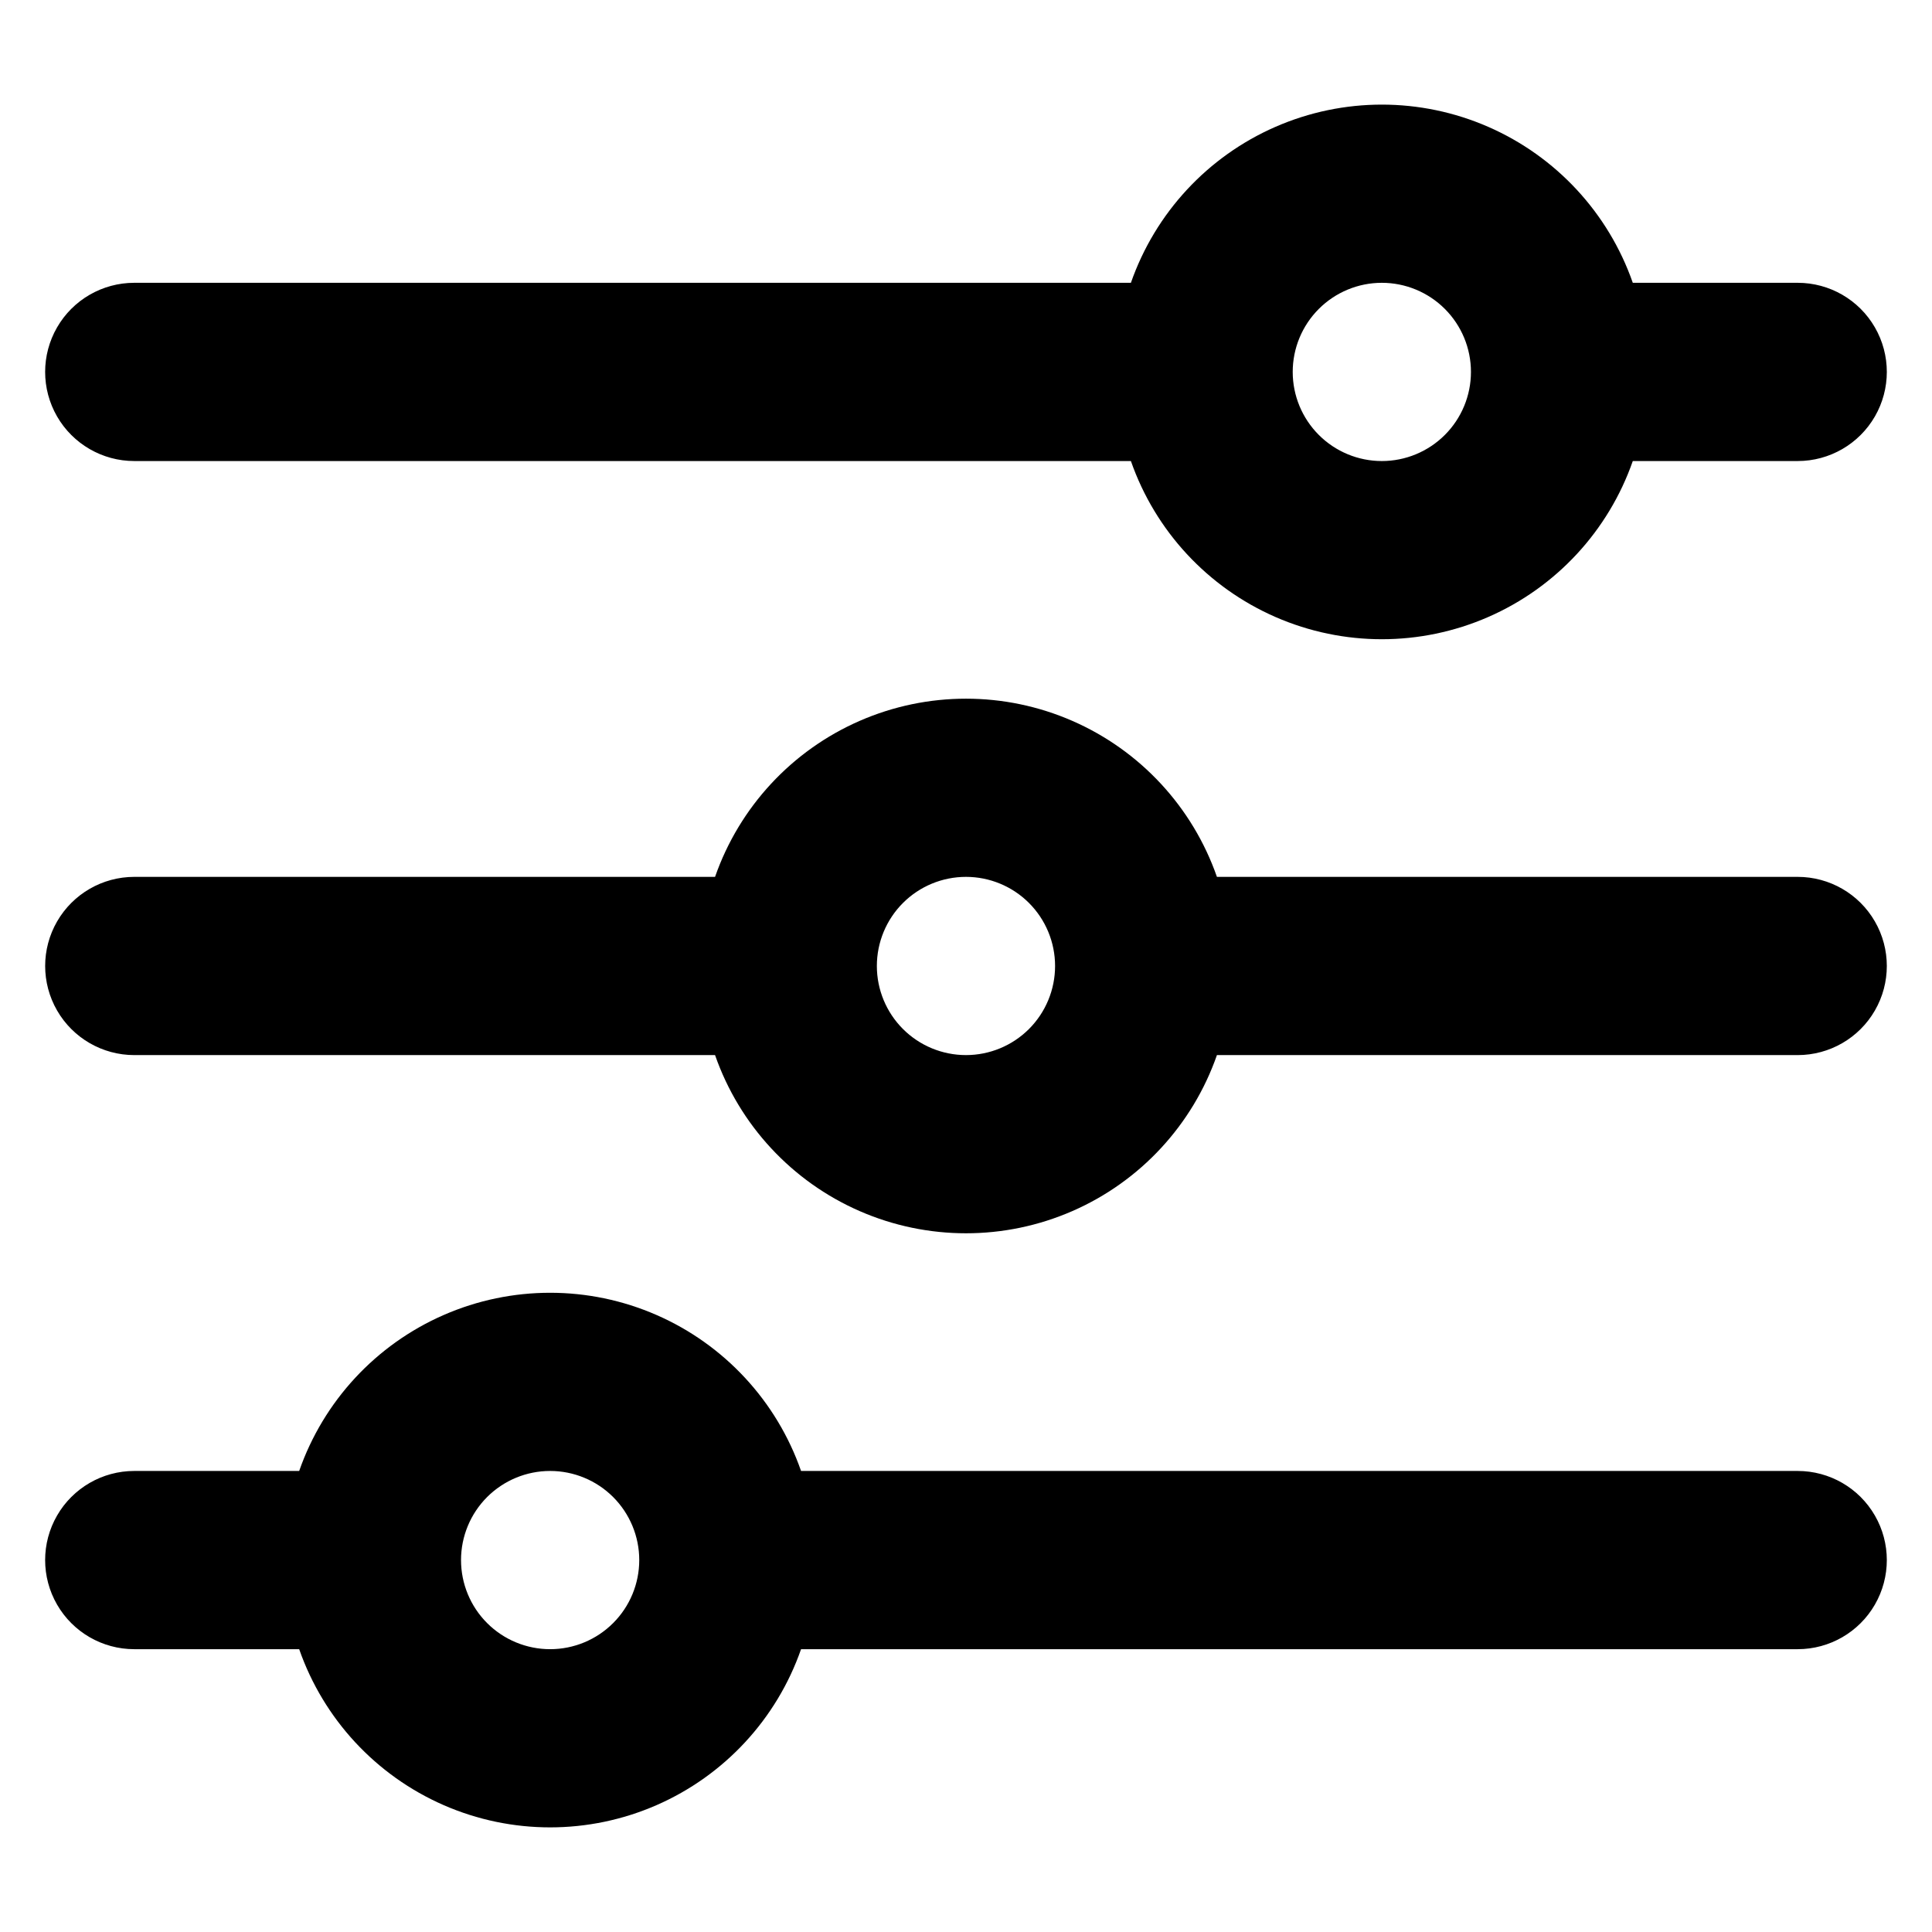
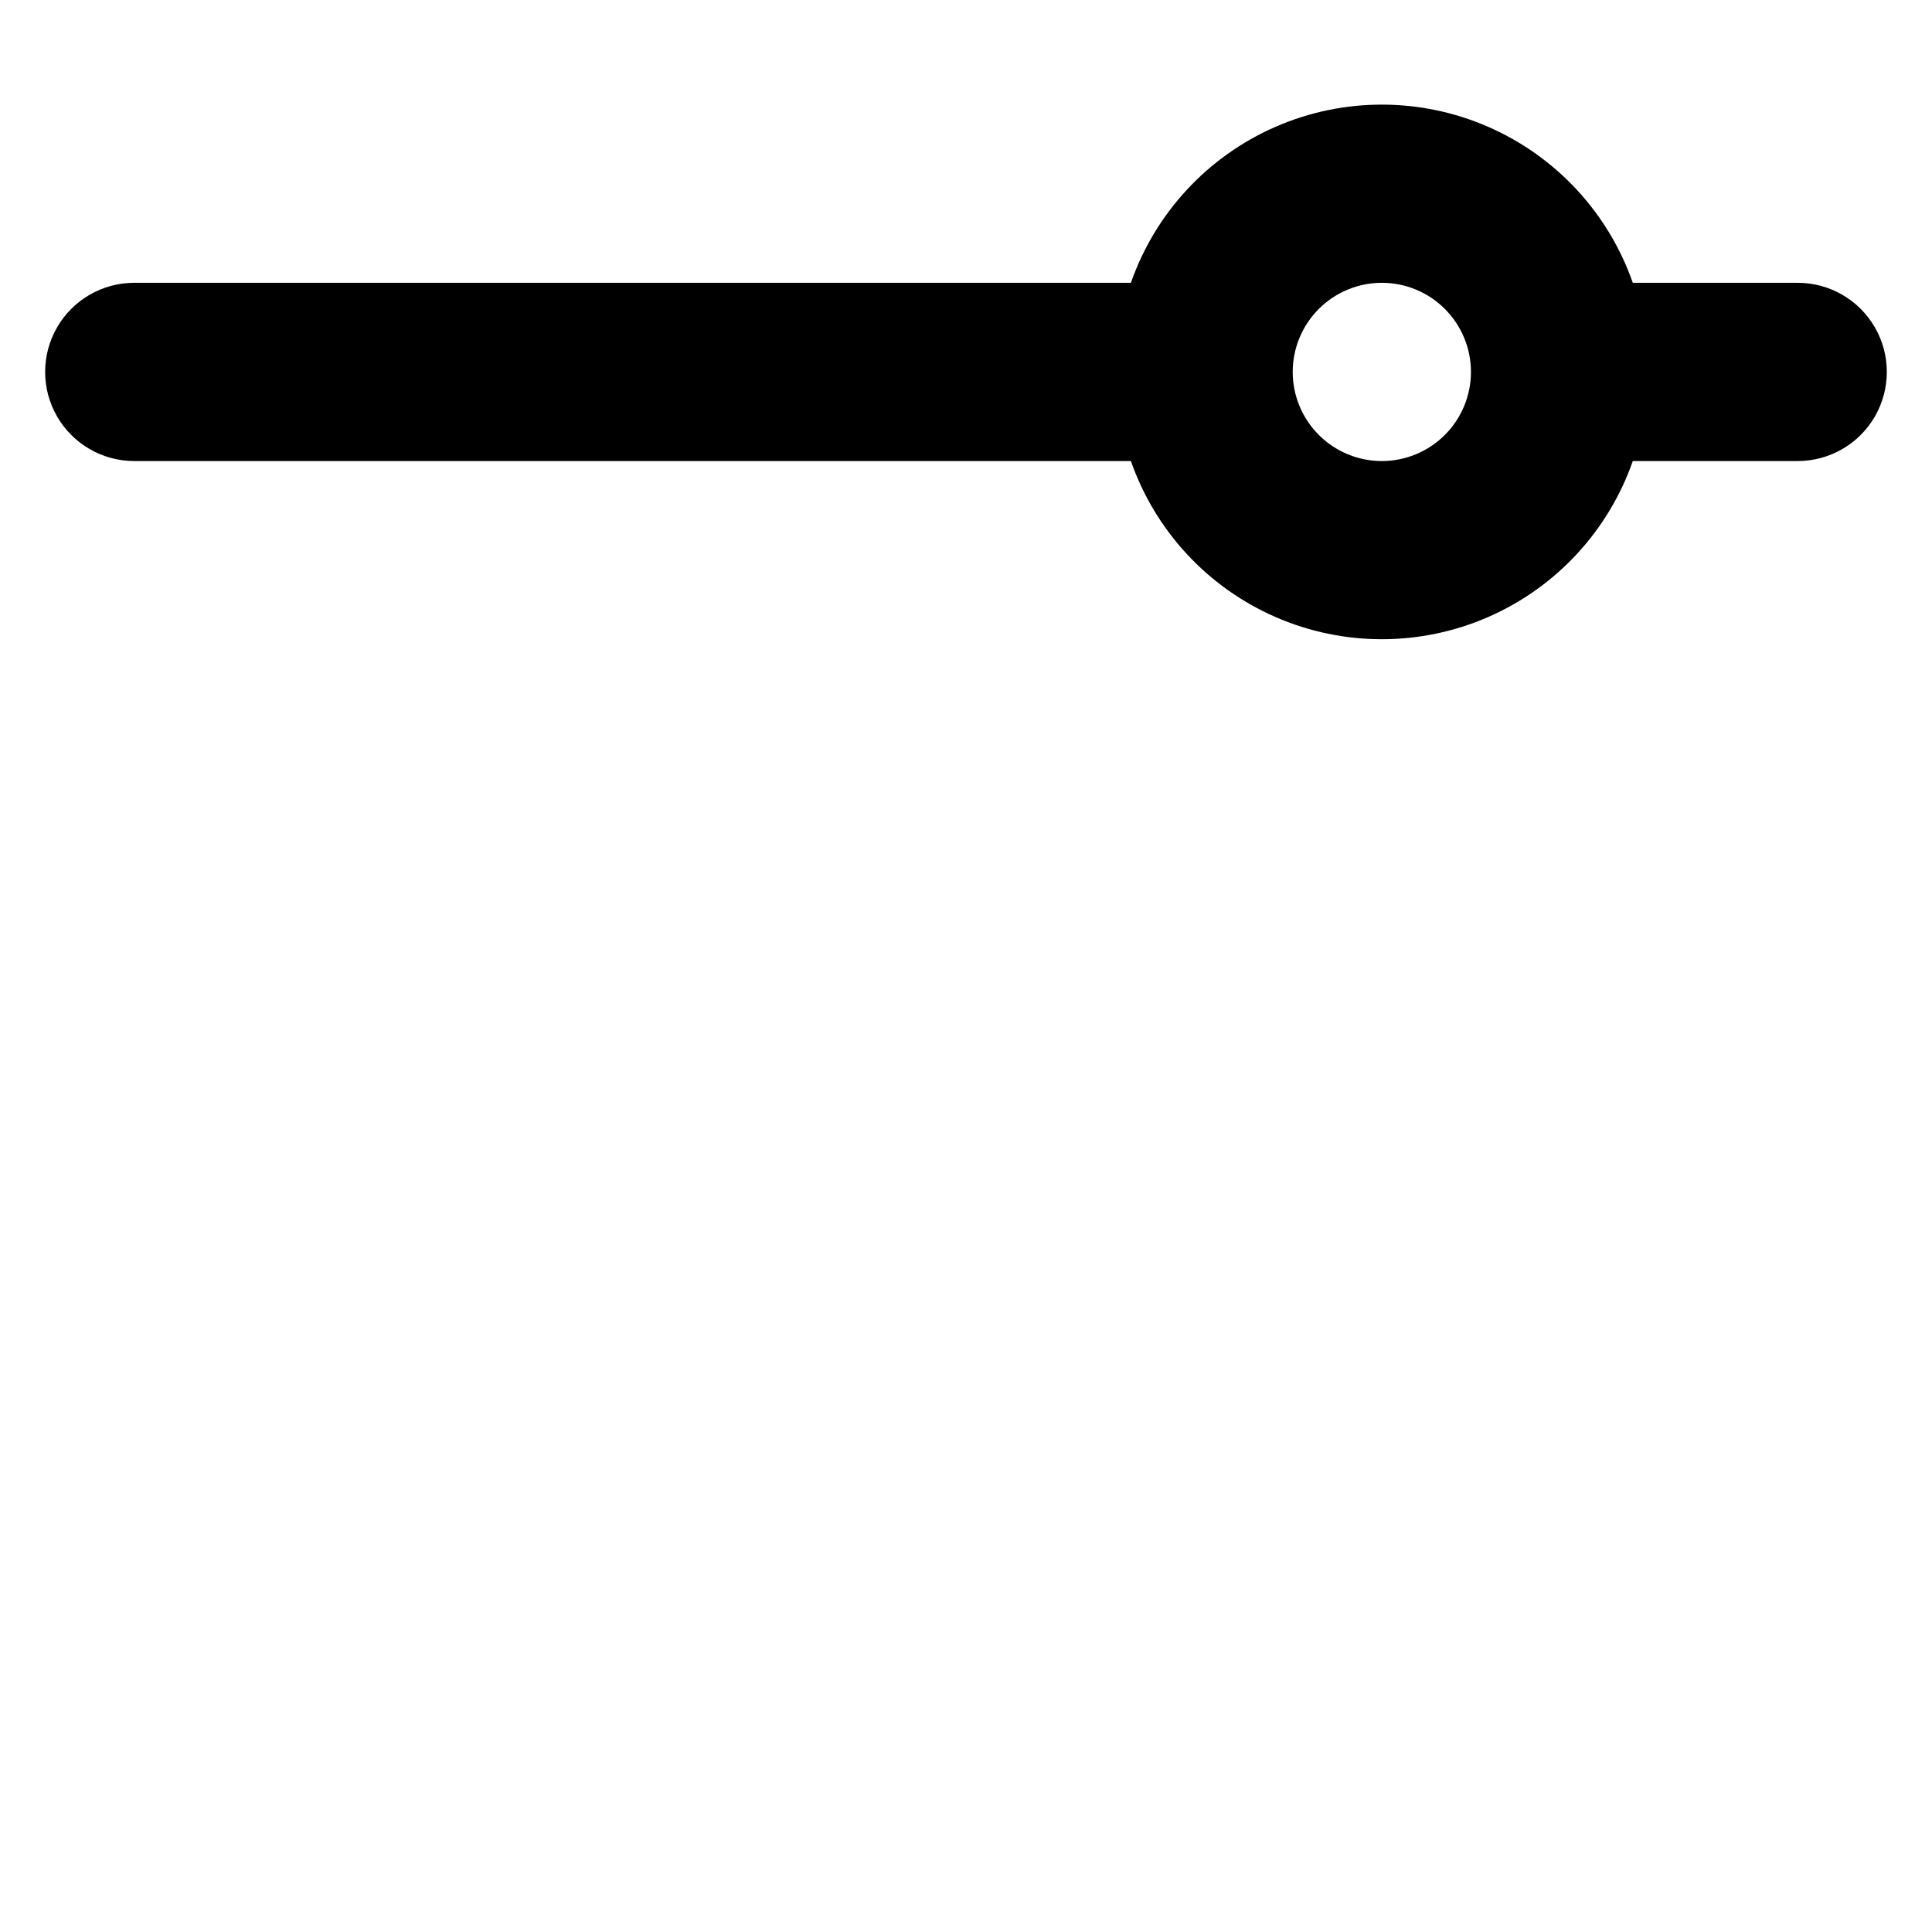
<svg xmlns="http://www.w3.org/2000/svg" fill="#000000" width="800px" height="800px" version="1.1" viewBox="144 144 512 512">
  <g>
    <path d="m179.58 266.18h264.12c6.465 18.512 20.352 33.492 38.32 41.336 17.969 7.848 38.398 7.848 56.367 0 17.969-7.844 31.855-22.824 38.32-41.336h43.703c8.438 0 16.234-4.504 20.453-11.809 4.219-7.309 4.219-16.309 0-23.617s-12.016-11.809-20.453-11.809h-43.703c-6.465-18.512-20.352-33.492-38.32-41.336-17.969-7.848-38.398-7.848-56.367 0-17.969 7.844-31.855 22.824-38.32 41.336h-264.12c-8.438 0-16.234 4.5-20.453 11.809s-4.219 16.309 0 23.617c4.219 7.305 12.016 11.809 20.453 11.809zm330.62-47.23v-0.004c6.262 0 12.27 2.488 16.699 6.918s6.918 10.434 6.918 16.699c0 6.262-2.488 12.27-6.918 16.699-4.43 4.43-10.438 6.918-16.699 6.918s-12.27-2.488-16.699-6.918c-4.43-4.43-6.918-10.438-6.918-16.699 0-6.266 2.488-12.27 6.918-16.699 4.43-4.43 10.438-6.918 16.699-6.918z" />
-     <path d="m620.41 376.38h-153.91c-6.461-18.512-20.348-33.492-38.316-41.34-17.973-7.844-38.398-7.844-56.367 0-17.973 7.848-31.859 22.828-38.32 41.34h-153.91c-8.438 0-16.234 4.5-20.453 11.809-4.219 7.305-4.219 16.309 0 23.613 4.219 7.309 12.016 11.809 20.453 11.809h153.91c6.461 18.512 20.348 33.496 38.32 41.34 17.969 7.844 38.395 7.844 56.367 0 17.969-7.844 31.855-22.828 38.316-41.34h153.91c8.438 0 16.234-4.5 20.453-11.809 4.219-7.305 4.219-16.309 0-23.613-4.219-7.309-12.016-11.809-20.453-11.809zm-220.42 47.23h0.004c-6.266 0-12.273-2.488-16.699-6.914-4.43-4.43-6.918-10.438-6.918-16.699 0-6.266 2.488-12.273 6.918-16.699 4.426-4.43 10.434-6.918 16.699-6.918 6.262 0 12.27 2.488 16.699 6.918 4.426 4.426 6.914 10.434 6.914 16.699 0 6.262-2.488 12.27-6.914 16.699-4.43 4.426-10.438 6.914-16.699 6.914z" />
-     <path d="m620.41 533.82h-264.12c-6.461-18.512-20.348-33.496-38.32-41.34-17.969-7.844-38.395-7.844-56.367 0-17.969 7.844-31.855 22.828-38.316 41.34h-43.707c-8.438 0-16.234 4.5-20.453 11.809-4.219 7.305-4.219 16.309 0 23.613 4.219 7.309 12.016 11.809 20.453 11.809h43.707c6.461 18.512 20.348 33.492 38.316 41.34 17.973 7.844 38.398 7.844 56.367 0 17.973-7.848 31.859-22.828 38.32-41.34h264.12c8.438 0 16.234-4.5 20.453-11.809 4.219-7.305 4.219-16.309 0-23.613-4.219-7.309-12.016-11.809-20.453-11.809zm-330.62 47.23c-6.262 0-12.27-2.488-16.699-6.918-4.426-4.426-6.914-10.434-6.914-16.699 0-6.262 2.488-12.27 6.914-16.699 4.43-4.426 10.438-6.914 16.699-6.914 6.266 0 12.27 2.488 16.699 6.914 4.43 4.43 6.918 10.438 6.918 16.699 0 6.266-2.488 12.273-6.918 16.699-4.43 4.43-10.434 6.918-16.699 6.918z" />
  </g>
</svg>